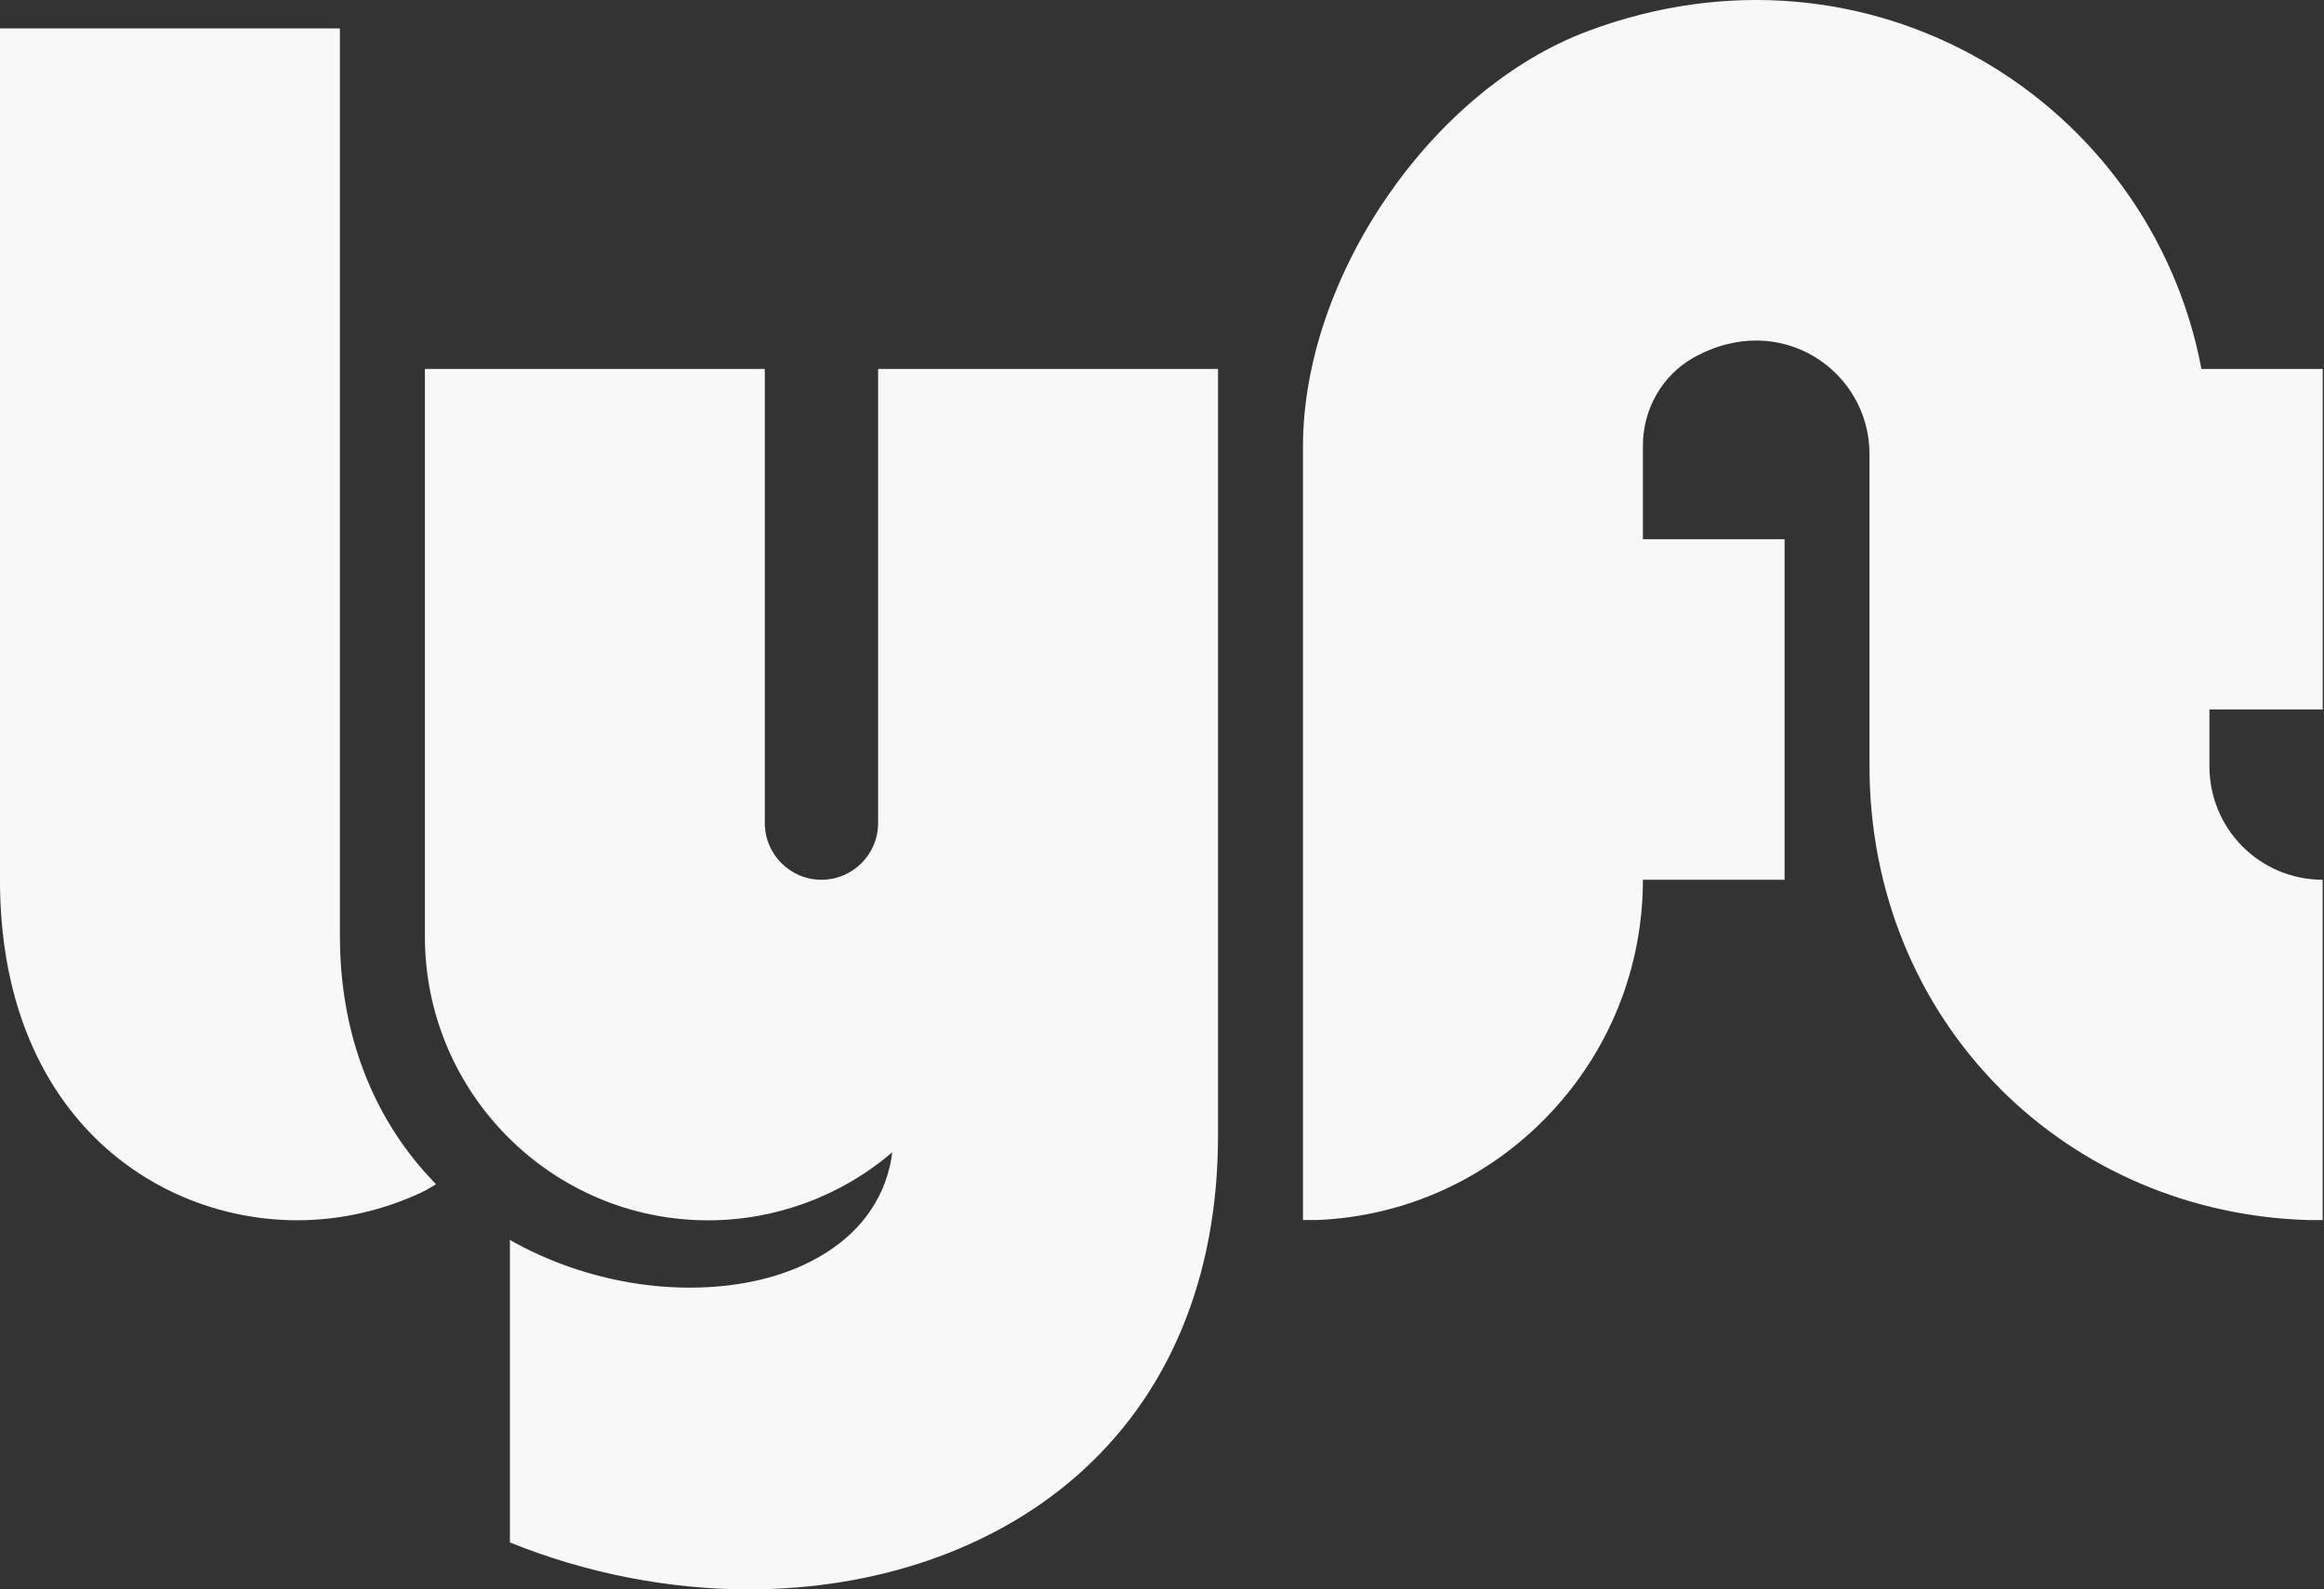
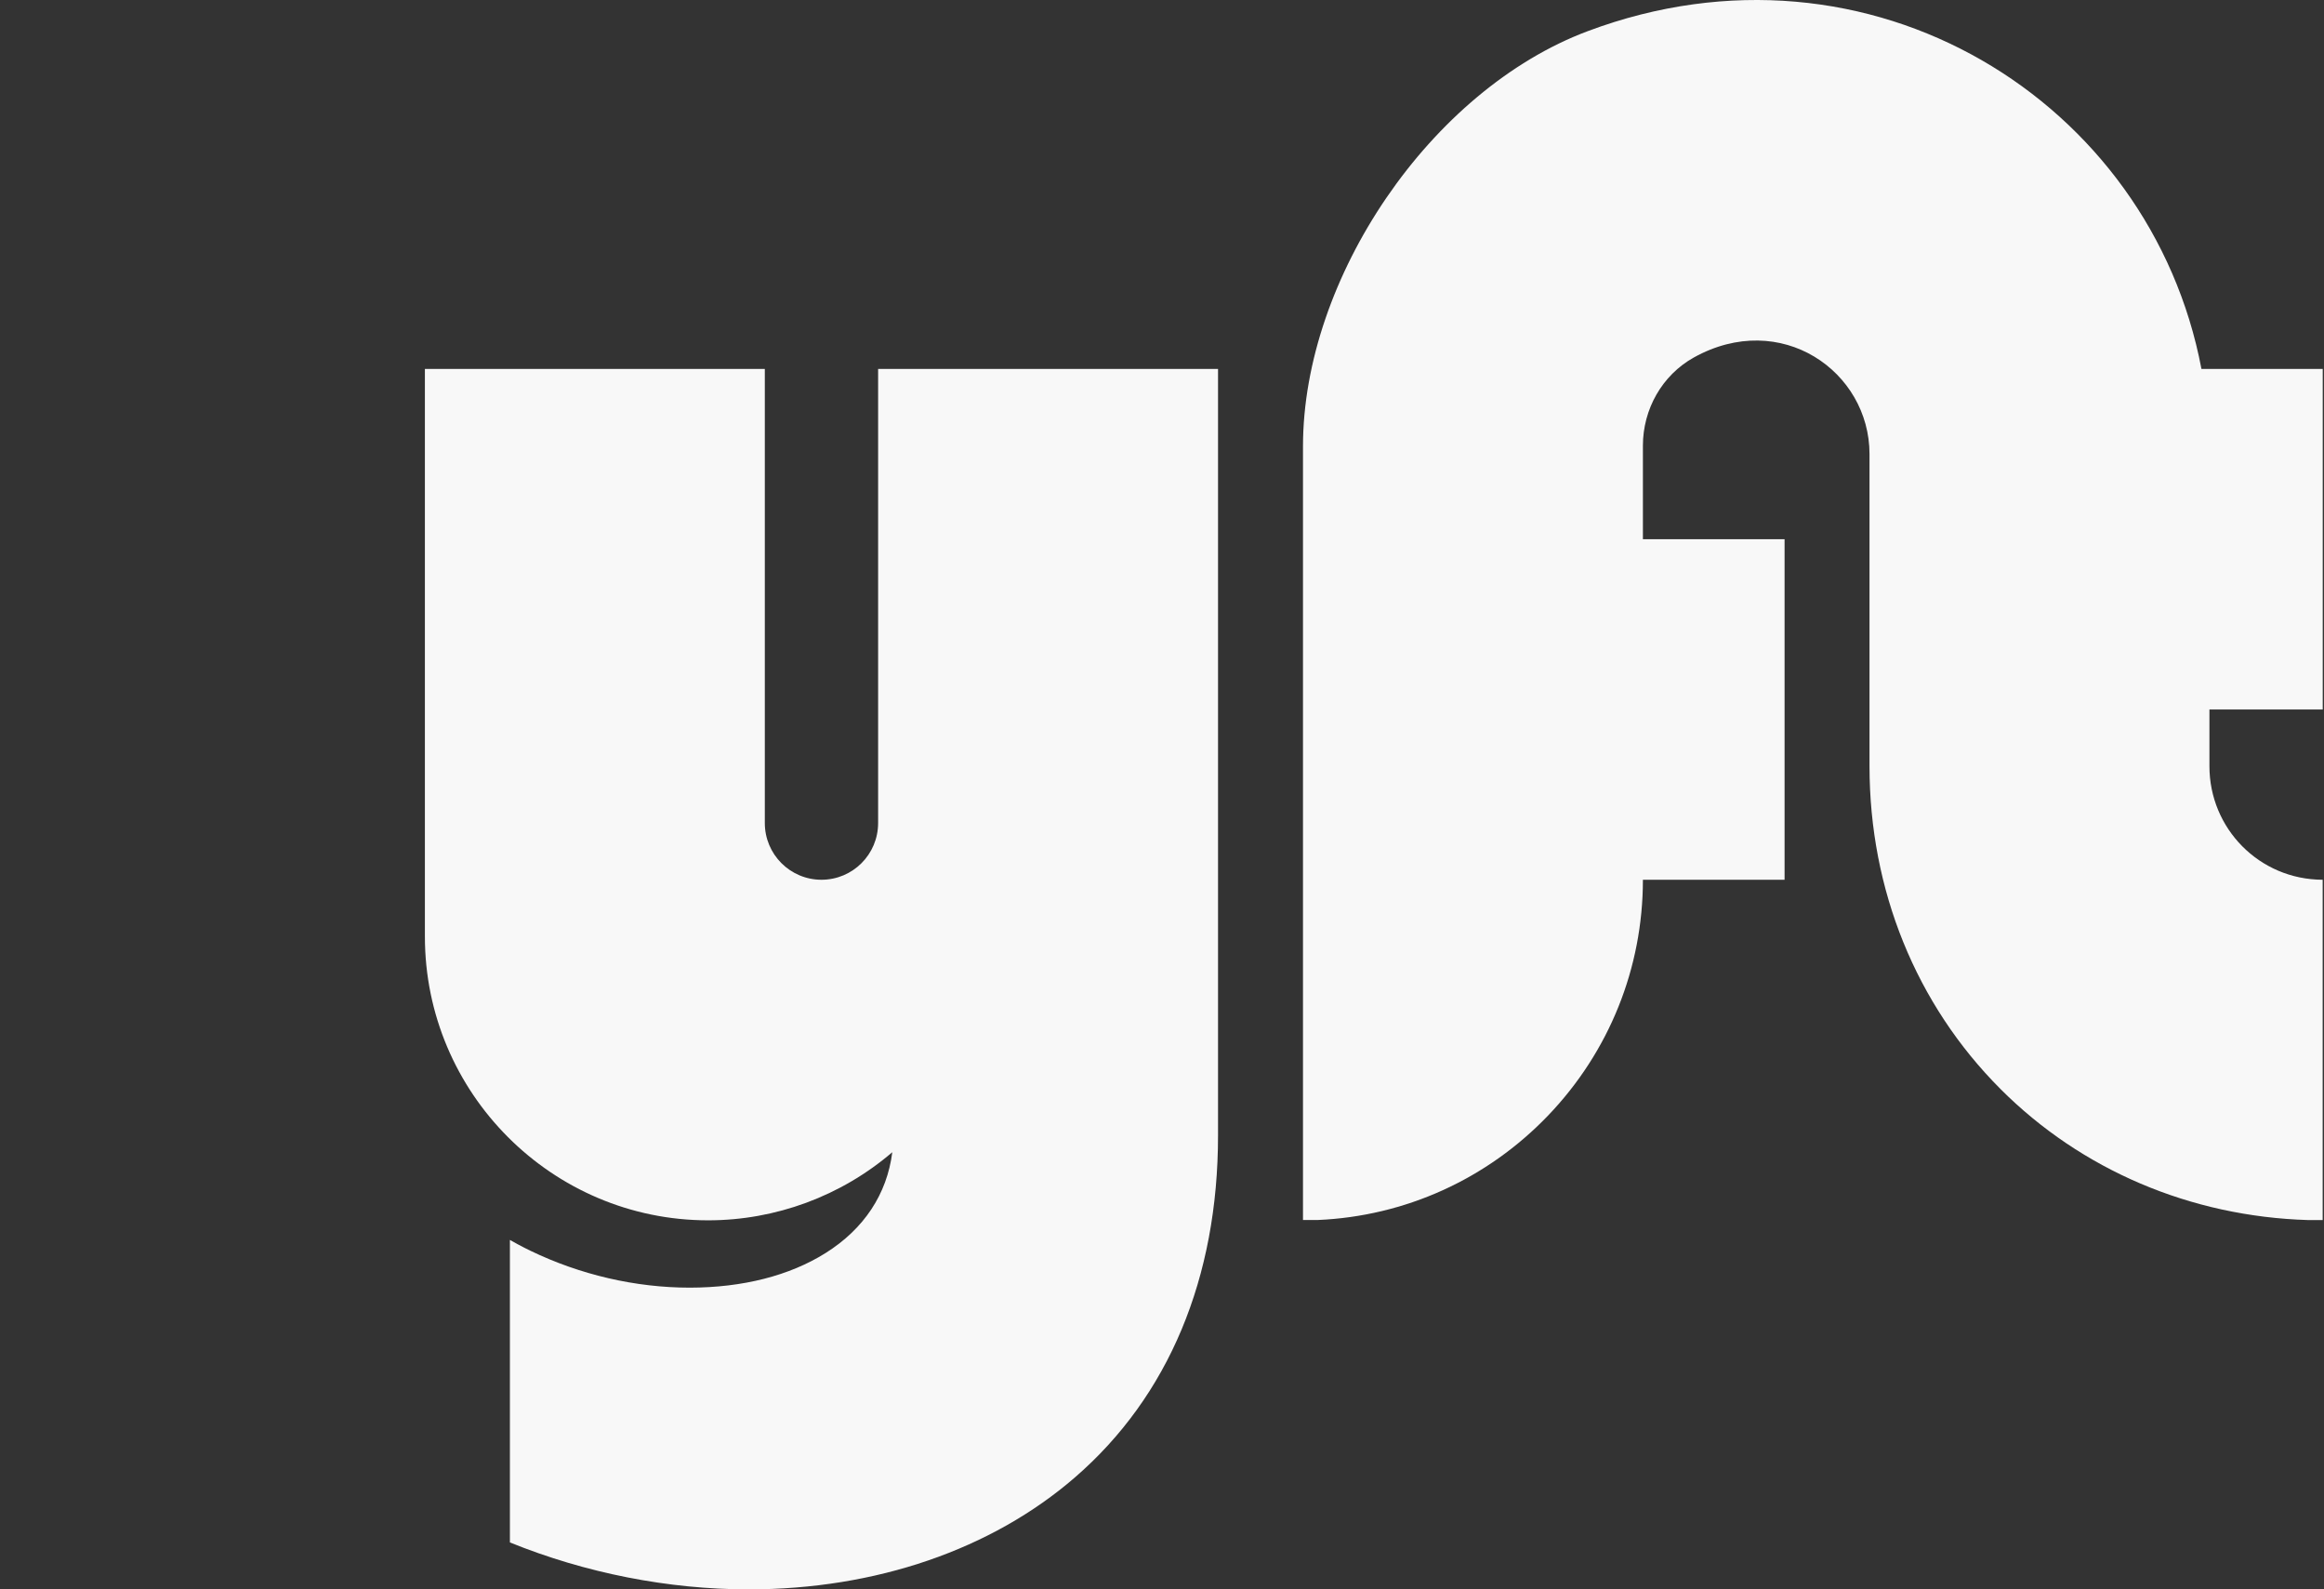
<svg xmlns="http://www.w3.org/2000/svg" width="117" height="80" viewBox="0 0 117 80" fill="none">
  <rect x="0" y="0" width="117" height="80" fill="#333333" stroke="none" />
-   <path d="M17.111 47.141V1.429H-0.002V44.282C-0.002 56.057 7.76 61.421 14.973 61.421C17.121 61.421 19.275 60.929 21.207 60.025C21.494 59.894 21.95 59.607 21.95 59.607C21.95 59.607 21.516 59.151 21.339 58.948C18.6 55.829 17.114 51.768 17.114 47.138L17.111 47.141Z" fill="#F8F8F8" />
  <path d="M116.936 35.713V18.571H110.83C108.28 5.098 94.142 -3.751 79.936 1.567C72.022 4.529 65.598 14.002 65.598 22.465V61.408C65.598 61.408 66.305 61.408 66.311 61.408H66.34C70.746 61.218 74.865 59.35 77.936 56.151C81.016 52.938 82.711 48.723 82.711 44.282H89.843V27.14H82.711V22.43C82.711 20.6 83.675 18.886 85.273 17.995C89.656 15.558 94.119 18.693 94.119 22.854V38.568C94.119 44.787 96.46 50.556 100.714 54.816C104.782 58.89 110.284 61.234 116.2 61.411H116.933V44.282C113.734 44.273 111.232 41.694 111.232 38.568V35.71H116.936V35.713Z" fill="#F8F8F8" />
  <path d="M44.208 18.571V41.427C44.208 43.006 42.931 44.282 41.356 44.282C39.78 44.282 38.504 43.002 38.504 41.427V18.571H21.391V47.141C21.391 55.016 27.79 61.424 35.651 61.424C39.05 61.424 42.343 60.205 44.922 57.996C44.655 60.106 43.494 61.861 41.558 63.074C39.745 64.212 37.385 64.81 34.732 64.813C31.999 64.813 29.217 64.17 26.693 62.951C26.693 62.951 26.24 62.736 25.671 62.411V77.637C29.481 79.183 33.651 80 37.693 80C44.086 80 49.922 77.997 54.118 74.363C58.832 70.283 61.321 64.328 61.321 57.144V18.571H44.208Z" fill="#F8F8F8" />
</svg>